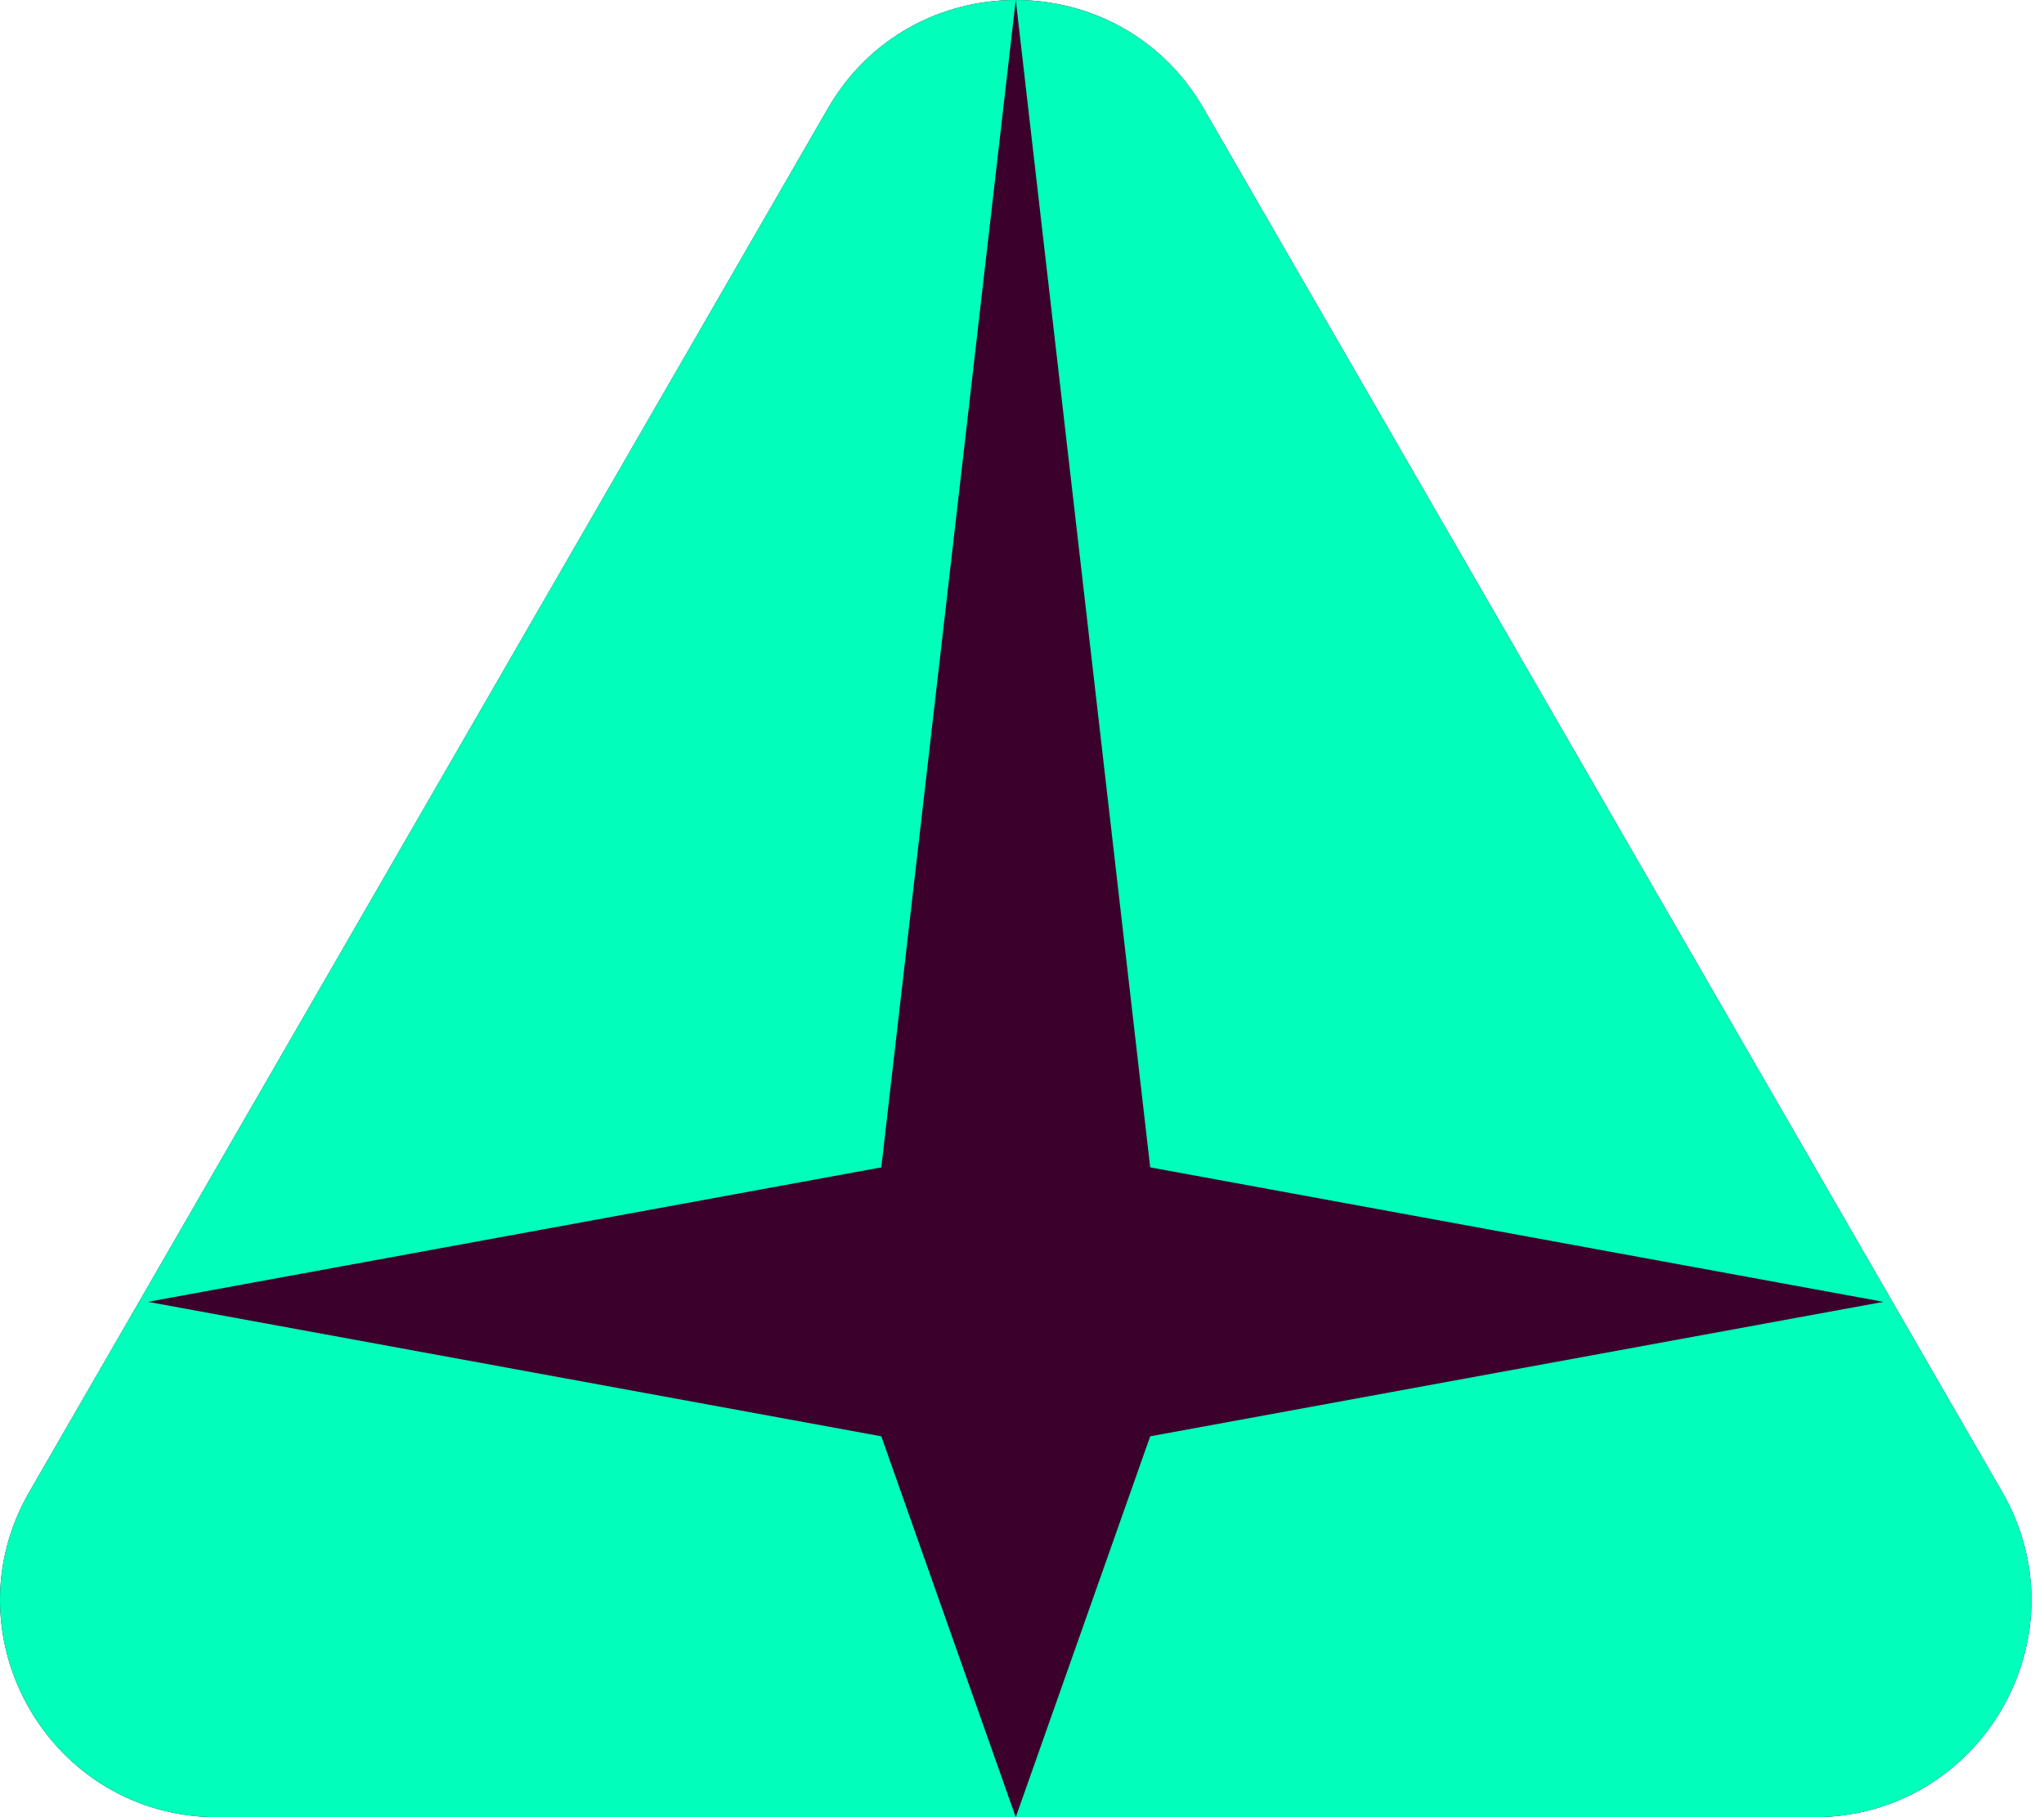
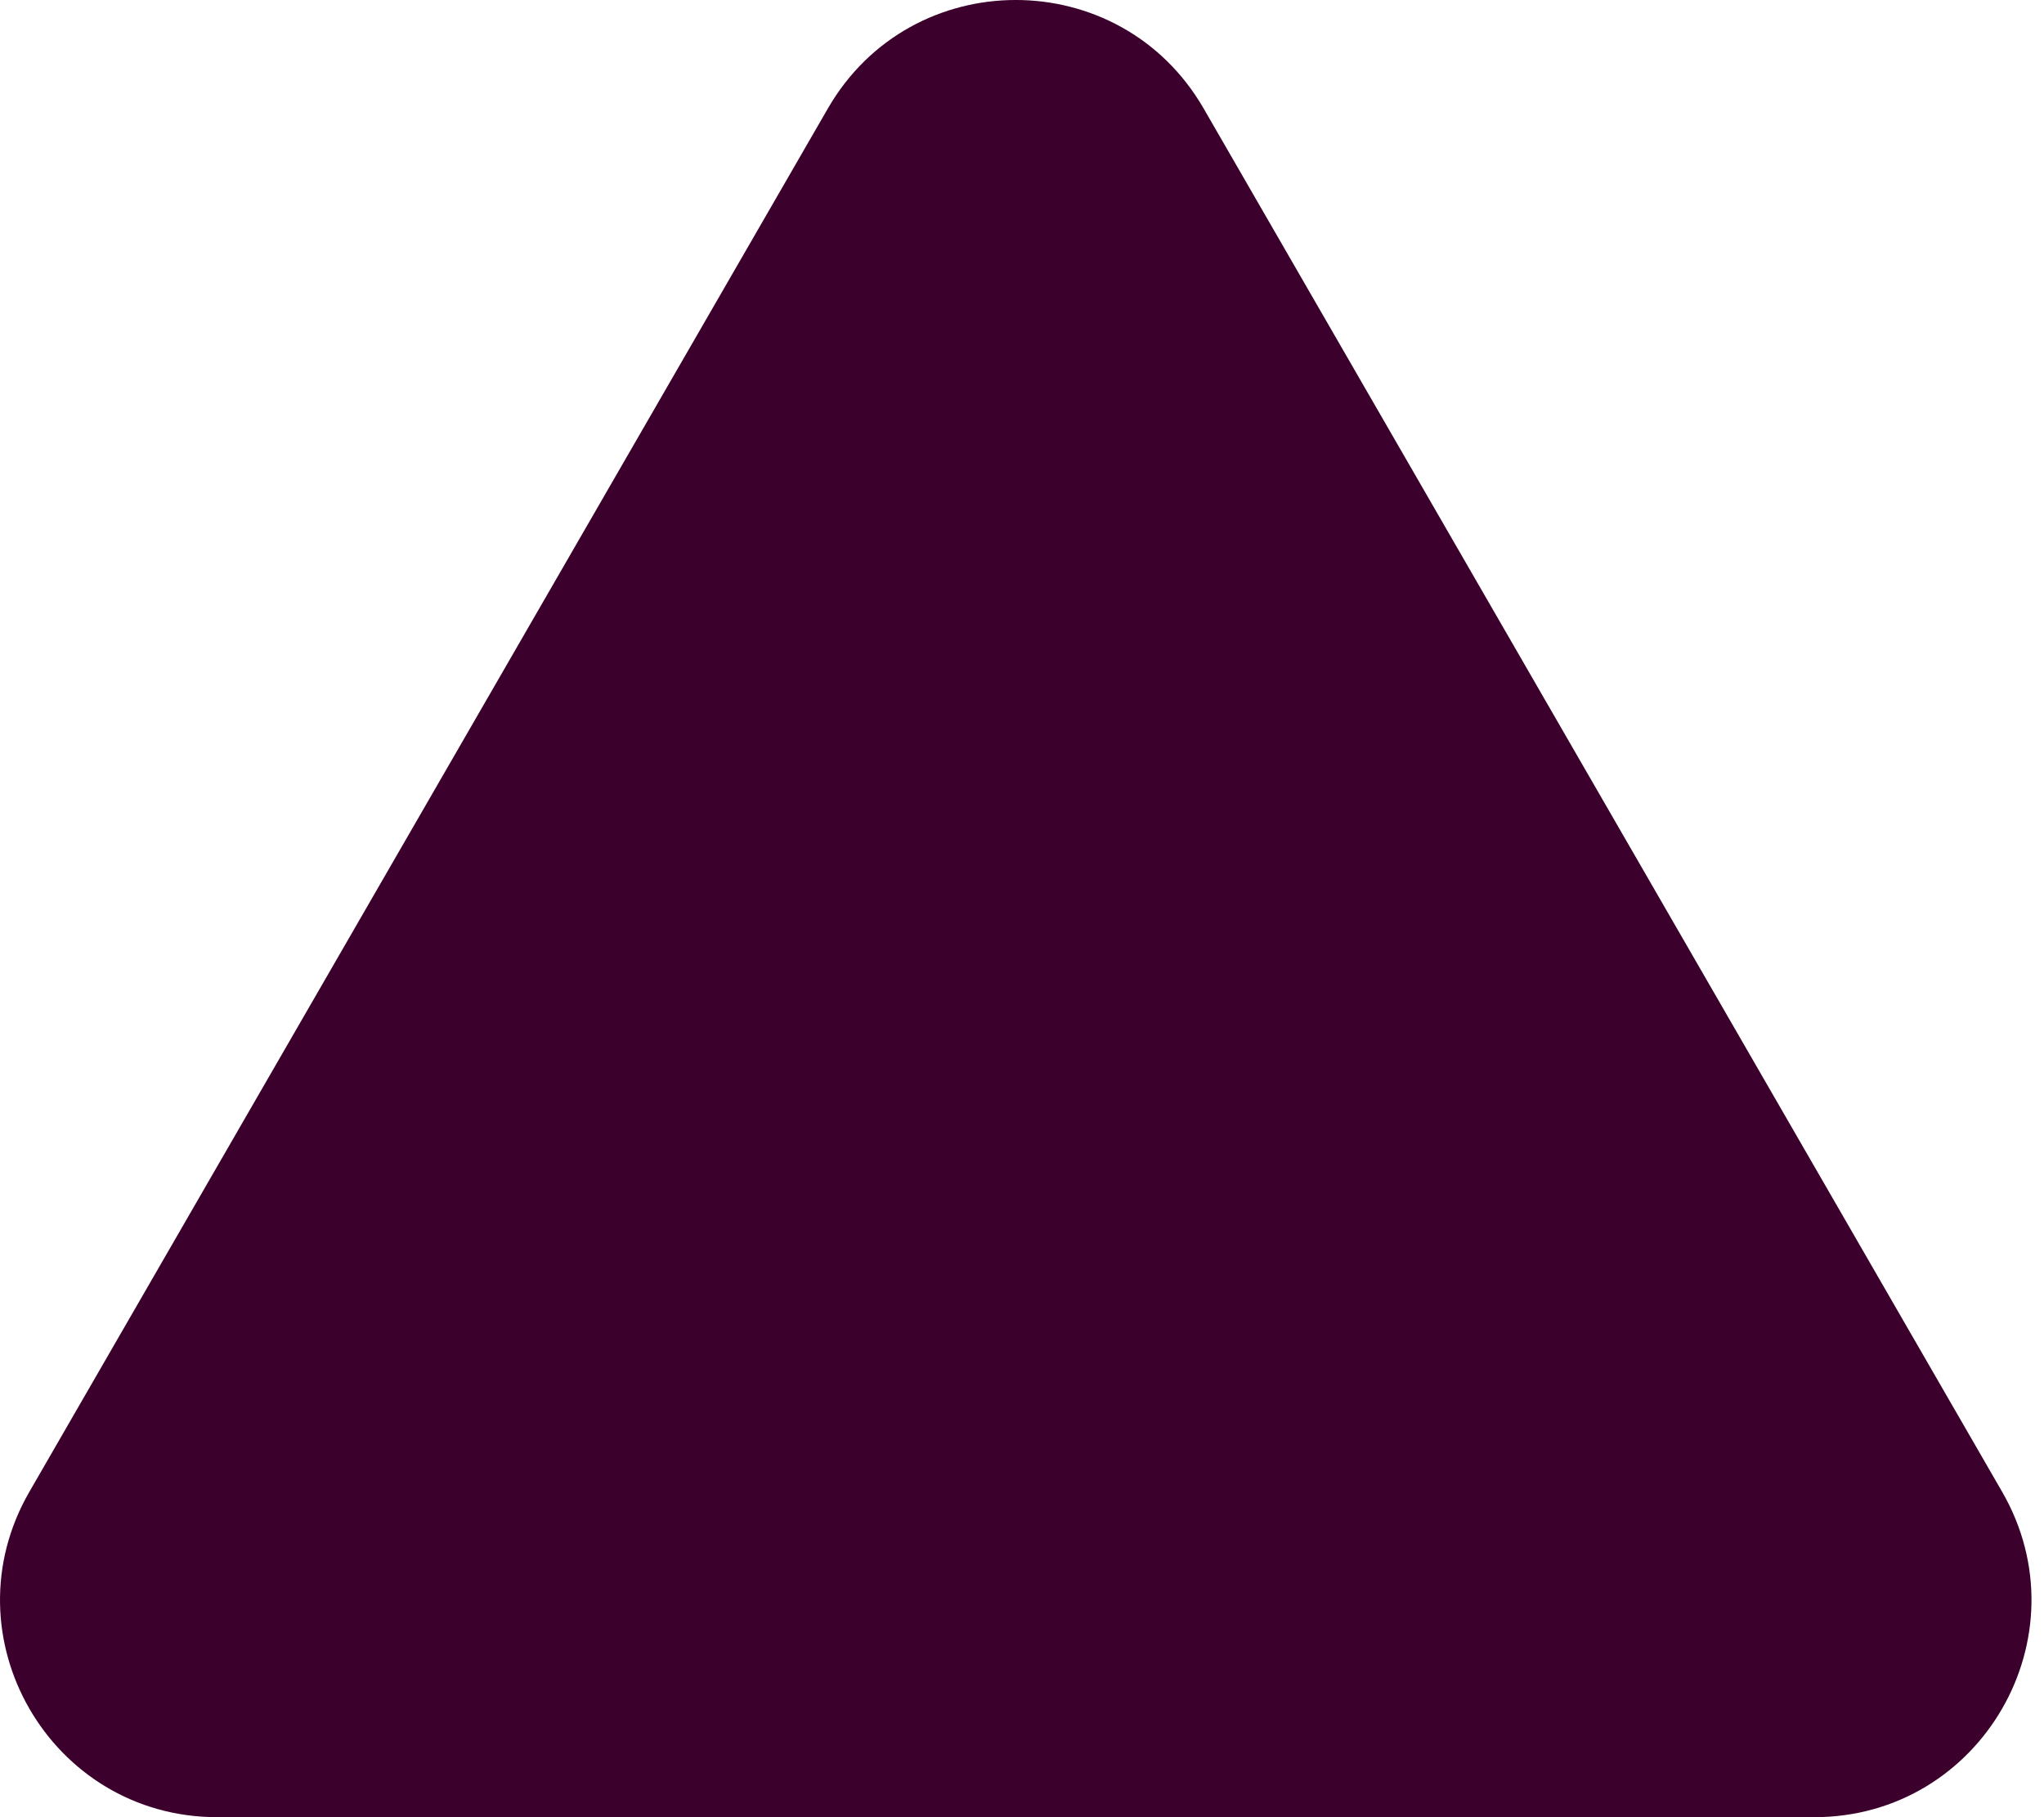
<svg xmlns="http://www.w3.org/2000/svg" width="36" height="32" viewBox="0 0 36 32" fill="none">
  <g id="Group 63">
    <path id="Polygon 3" d="M14.581 1.91C16.052 -0.637 19.728 -0.637 21.199 1.91L35.262 26.269C36.733 28.816 34.894 32 31.953 32H3.827C0.885 32 -0.953 28.816 0.518 26.269L14.581 1.91Z" fill="#3C002D" />
    <g id="Subtract">
-       <path d="M20.258 20.557L17.89 0C19.177 4.03012e-08 20.463 0.637 21.199 1.91L35.262 26.269C36.733 28.816 34.894 32 31.953 32H17.89L20.258 25.293L33.173 22.925L20.258 20.557Z" fill="#00FFBB" />
-       <path d="M17.89 32H3.827C0.885 32 -0.953 28.816 0.518 26.269L14.581 1.91C15.316 0.637 16.603 -4.03012e-08 17.89 0L15.522 20.557L2.606 22.925L15.522 25.293L17.89 32Z" fill="#00FFBB" />
-     </g>
+       </g>
  </g>
</svg>